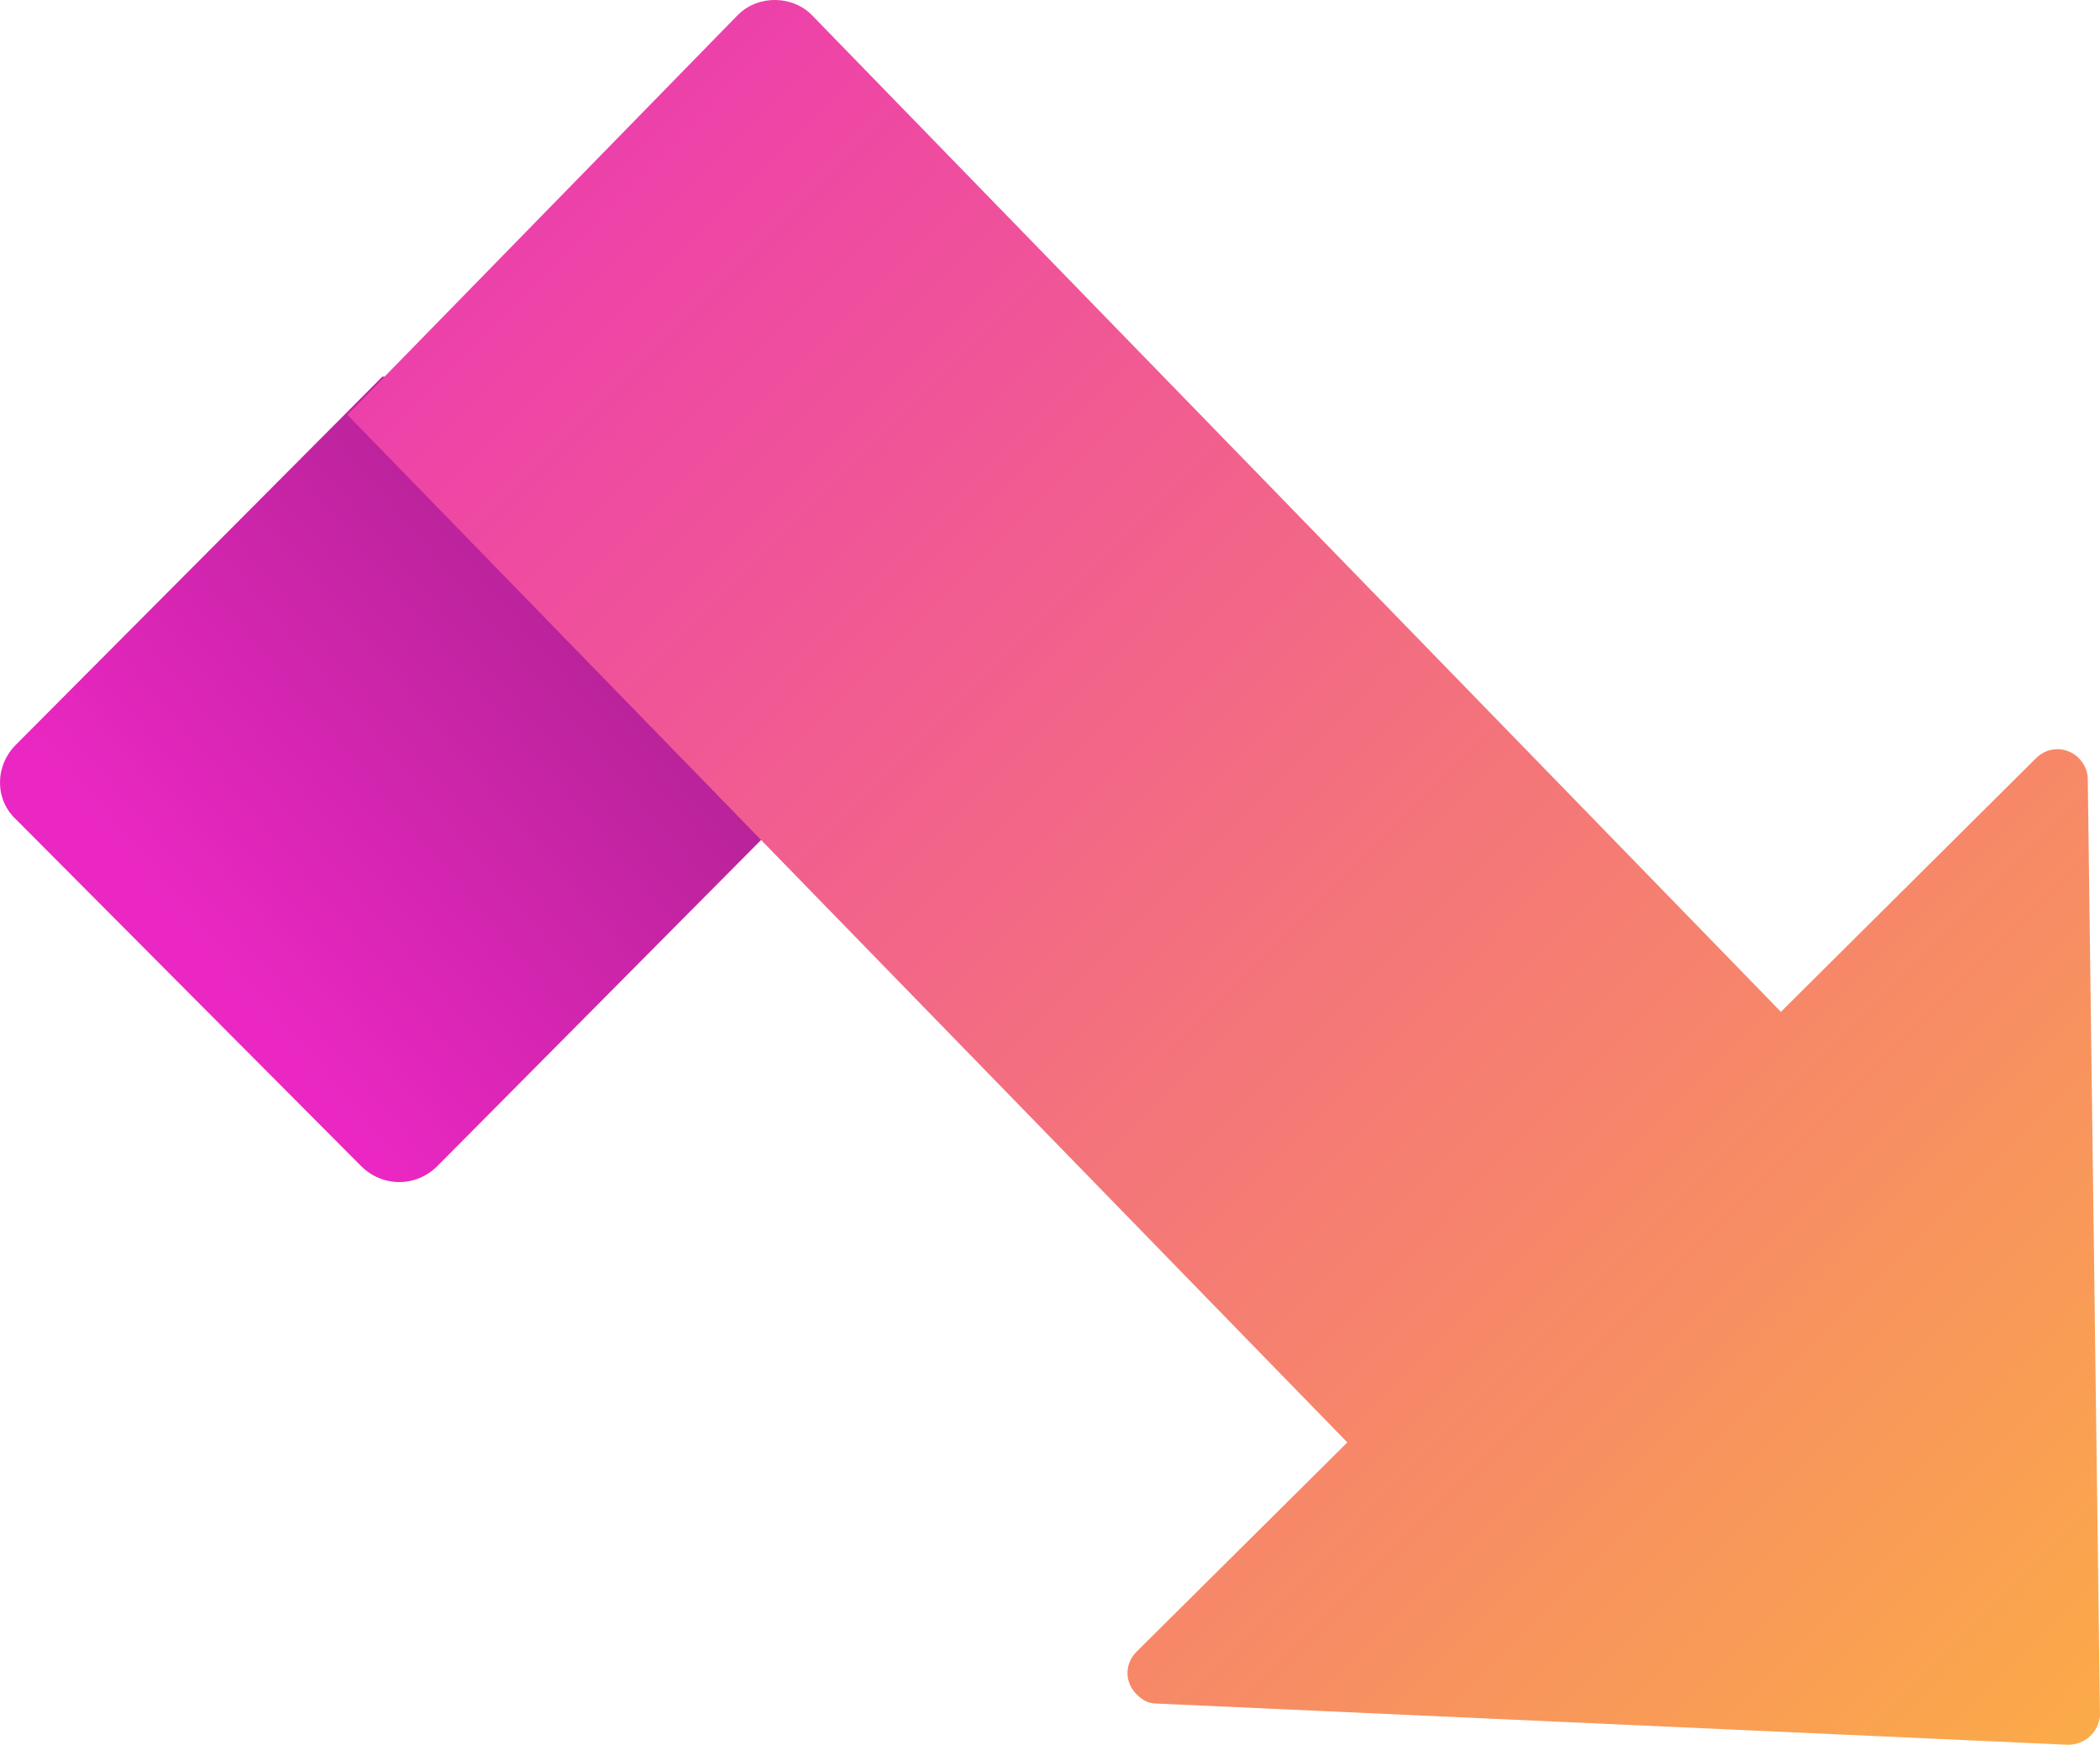
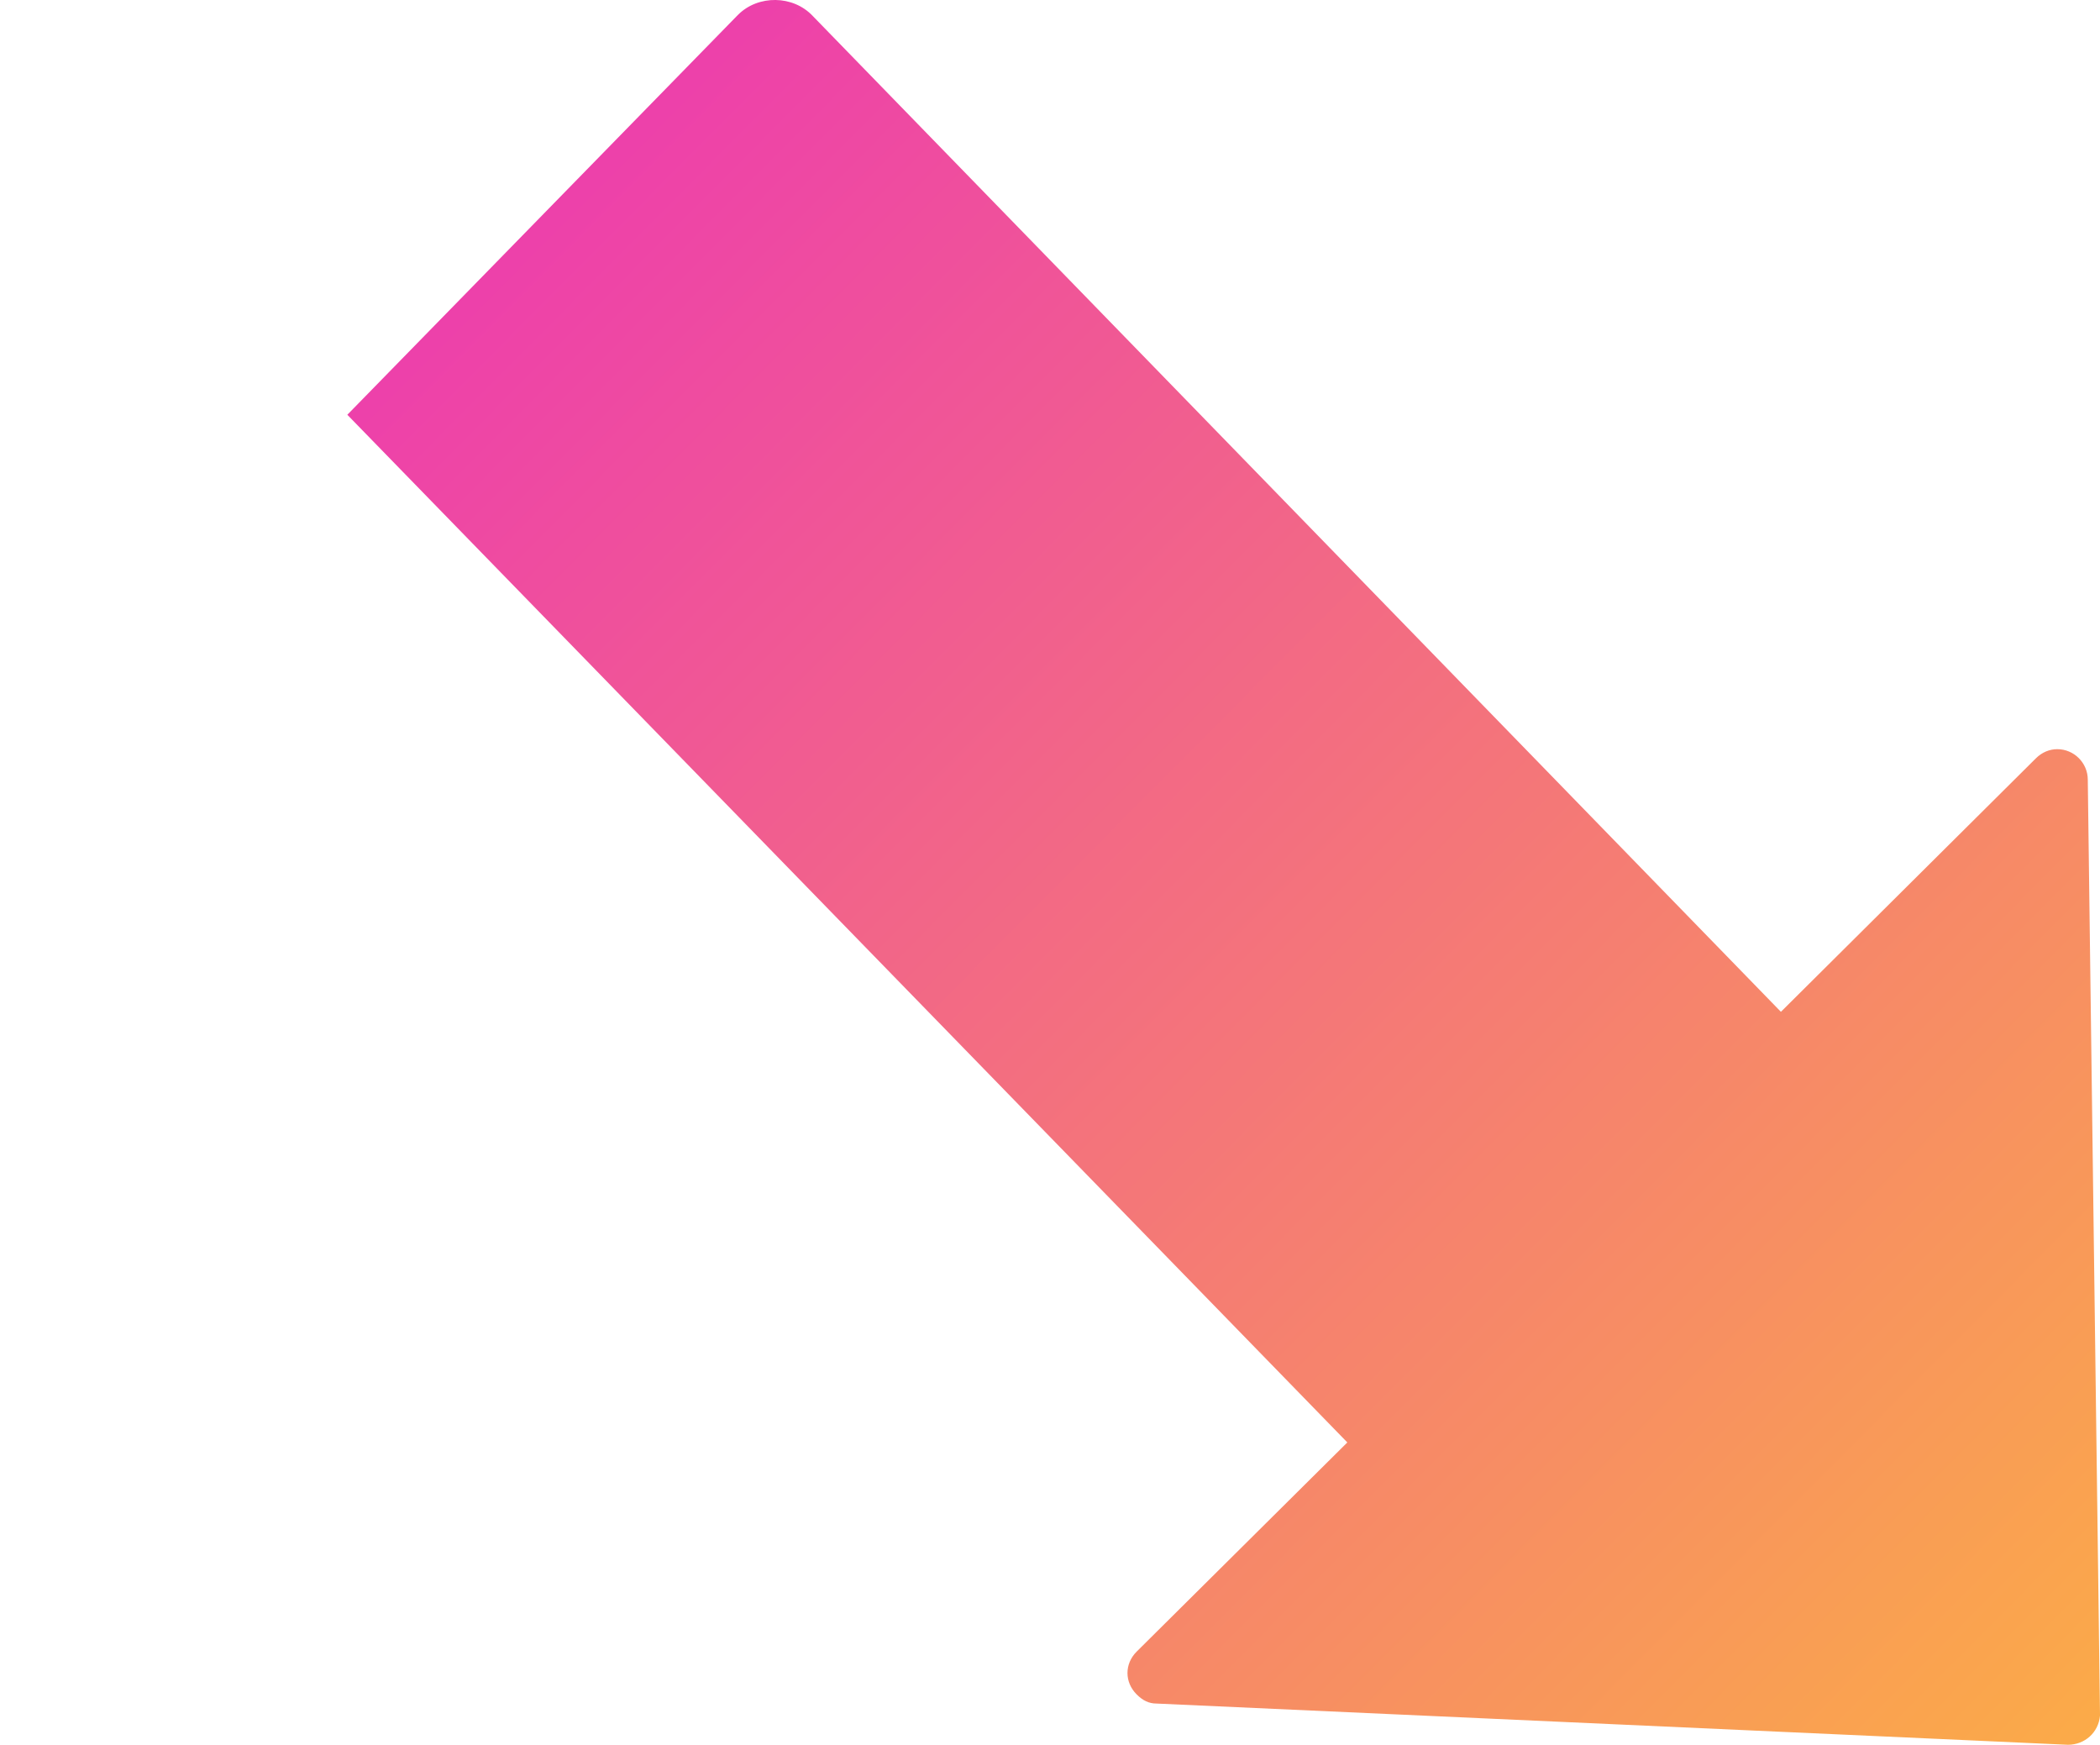
<svg xmlns="http://www.w3.org/2000/svg" width="137.55px" height="114.263px" viewBox="0 0 137.55 114.263" version="1.1">
  <title>icon_product-loan-loss</title>
  <defs>
    <linearGradient x1="22.798%" y1="31.176%" x2="70.783%" y2="68.551%" id="linearGradient-1">
      <stop stop-color="#EA27C2" offset="0%" />
      <stop stop-color="#B72398" offset="100%" />
    </linearGradient>
    <linearGradient x1="-8.393%" y1="108.198%" x2="100%" y2="0.467%" id="linearGradient-2">
      <stop stop-color="#EA27C2" offset="0%" />
      <stop stop-color="#FBAC47" offset="100%" />
    </linearGradient>
  </defs>
  <g id="Website" stroke="none" stroke-width="1" fill="none" fill-rule="evenodd">
    <g id="icon_product-loan-loss" transform="translate(-0, -0)">
      <g id="Group-21" transform="translate(68.775, 57.131) scale(-1, 1) rotate(-180) translate(-68.775, -57.131)translate(0, 0)">
-         <path d="M28.65,37.9 L56.65,66.1 L56.65,66.1 L33.95,88.8 L25.05,89.6 L1.05,65.5 C-0.35,64.1 -0.35,61.9 1.05,60.6 L23.65,37.9 C25.05,36.5 27.25,36.5 28.65,37.9 C28.65,37.9 28.65,37.9 28.65,37.9 Z" id="Rectangle" fill="url(#linearGradient-1)" />
        <path d="M137.55,1.9 C137.55,1.9 137.55,2 137.55,2 L136.75,63.2 C136.75,64.3 135.85,65.2 134.75,65.2 C134.25,65.2 133.75,65 133.35,64.6 L116.65,48 L53.25,113.2 C51.95,114.6 49.65,114.6 48.35,113.3 C48.35,113.3 48.35,113.3 48.25,113.2 L22.75,87.1 L88.25,19.8 L74.45,6.1 C73.65,5.3 73.65,4.1 74.45,3.3 C74.85,2.9 75.25,2.7 75.75,2.7 L135.45,0 C136.55,0 137.45,0.8 137.55,1.9 Z" id="Rectangle-15" fill="url(#linearGradient-2)" fill-rule="nonzero" />
      </g>
    </g>
  </g>
</svg>